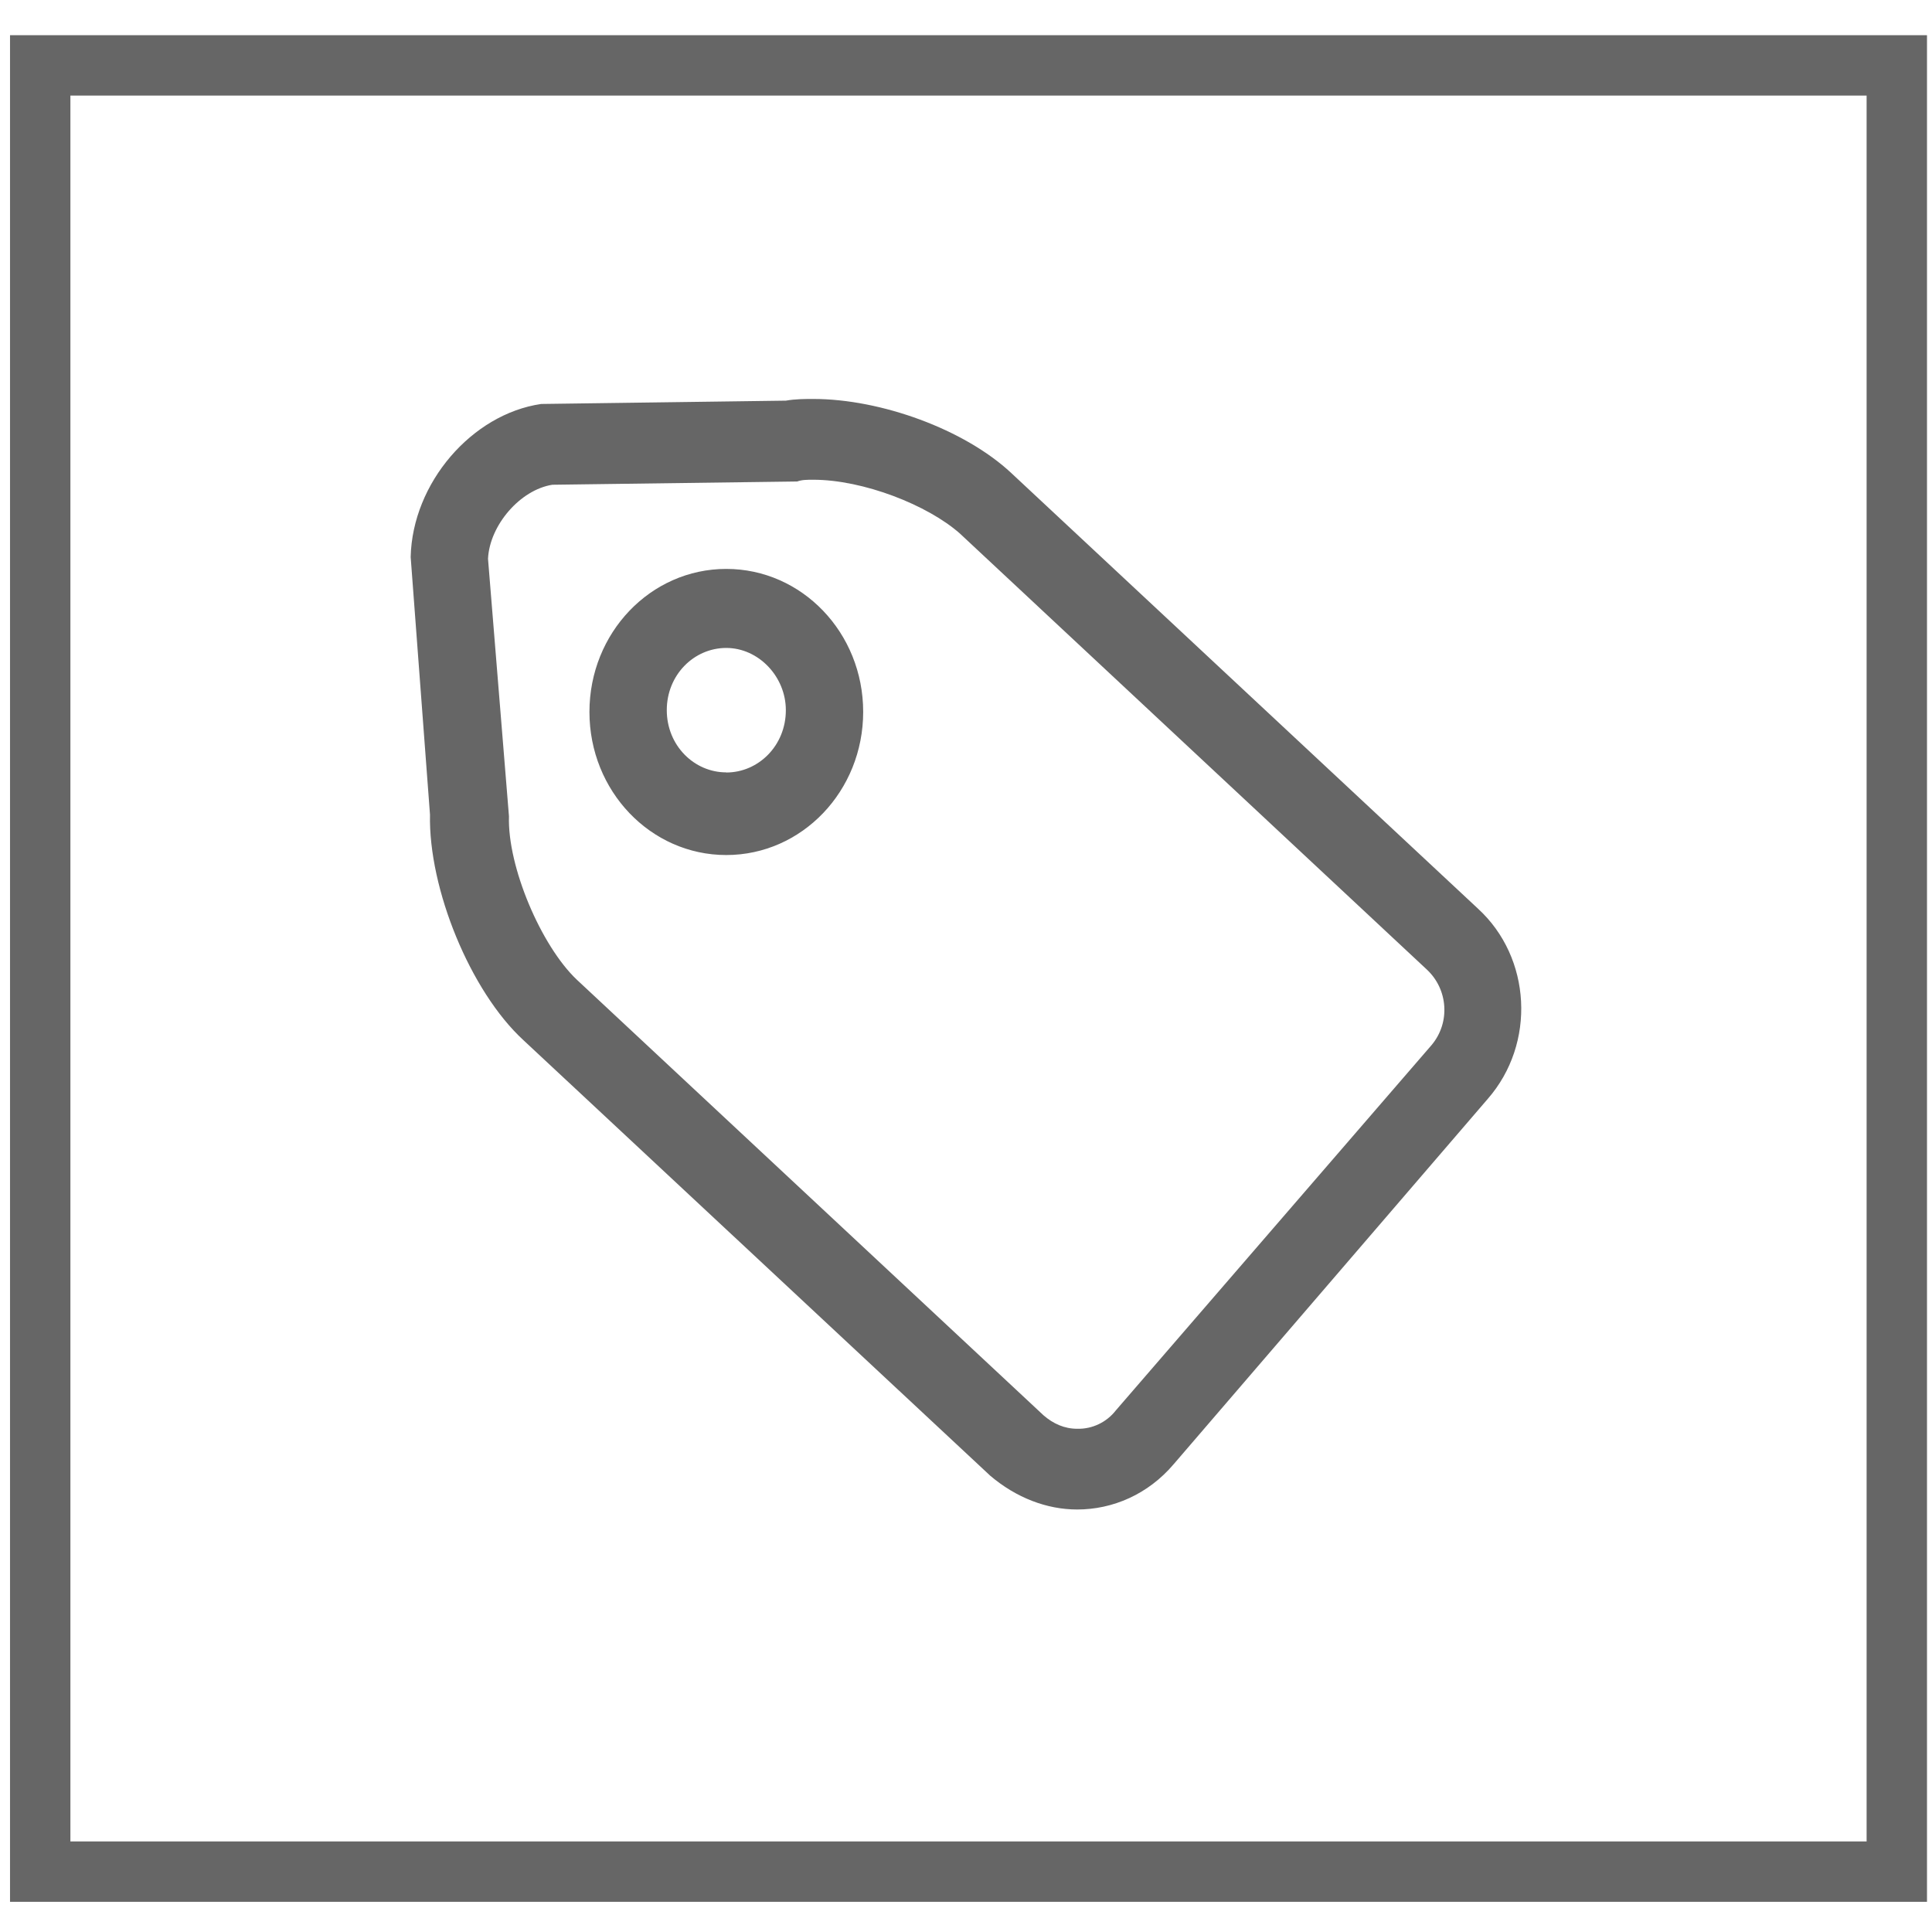
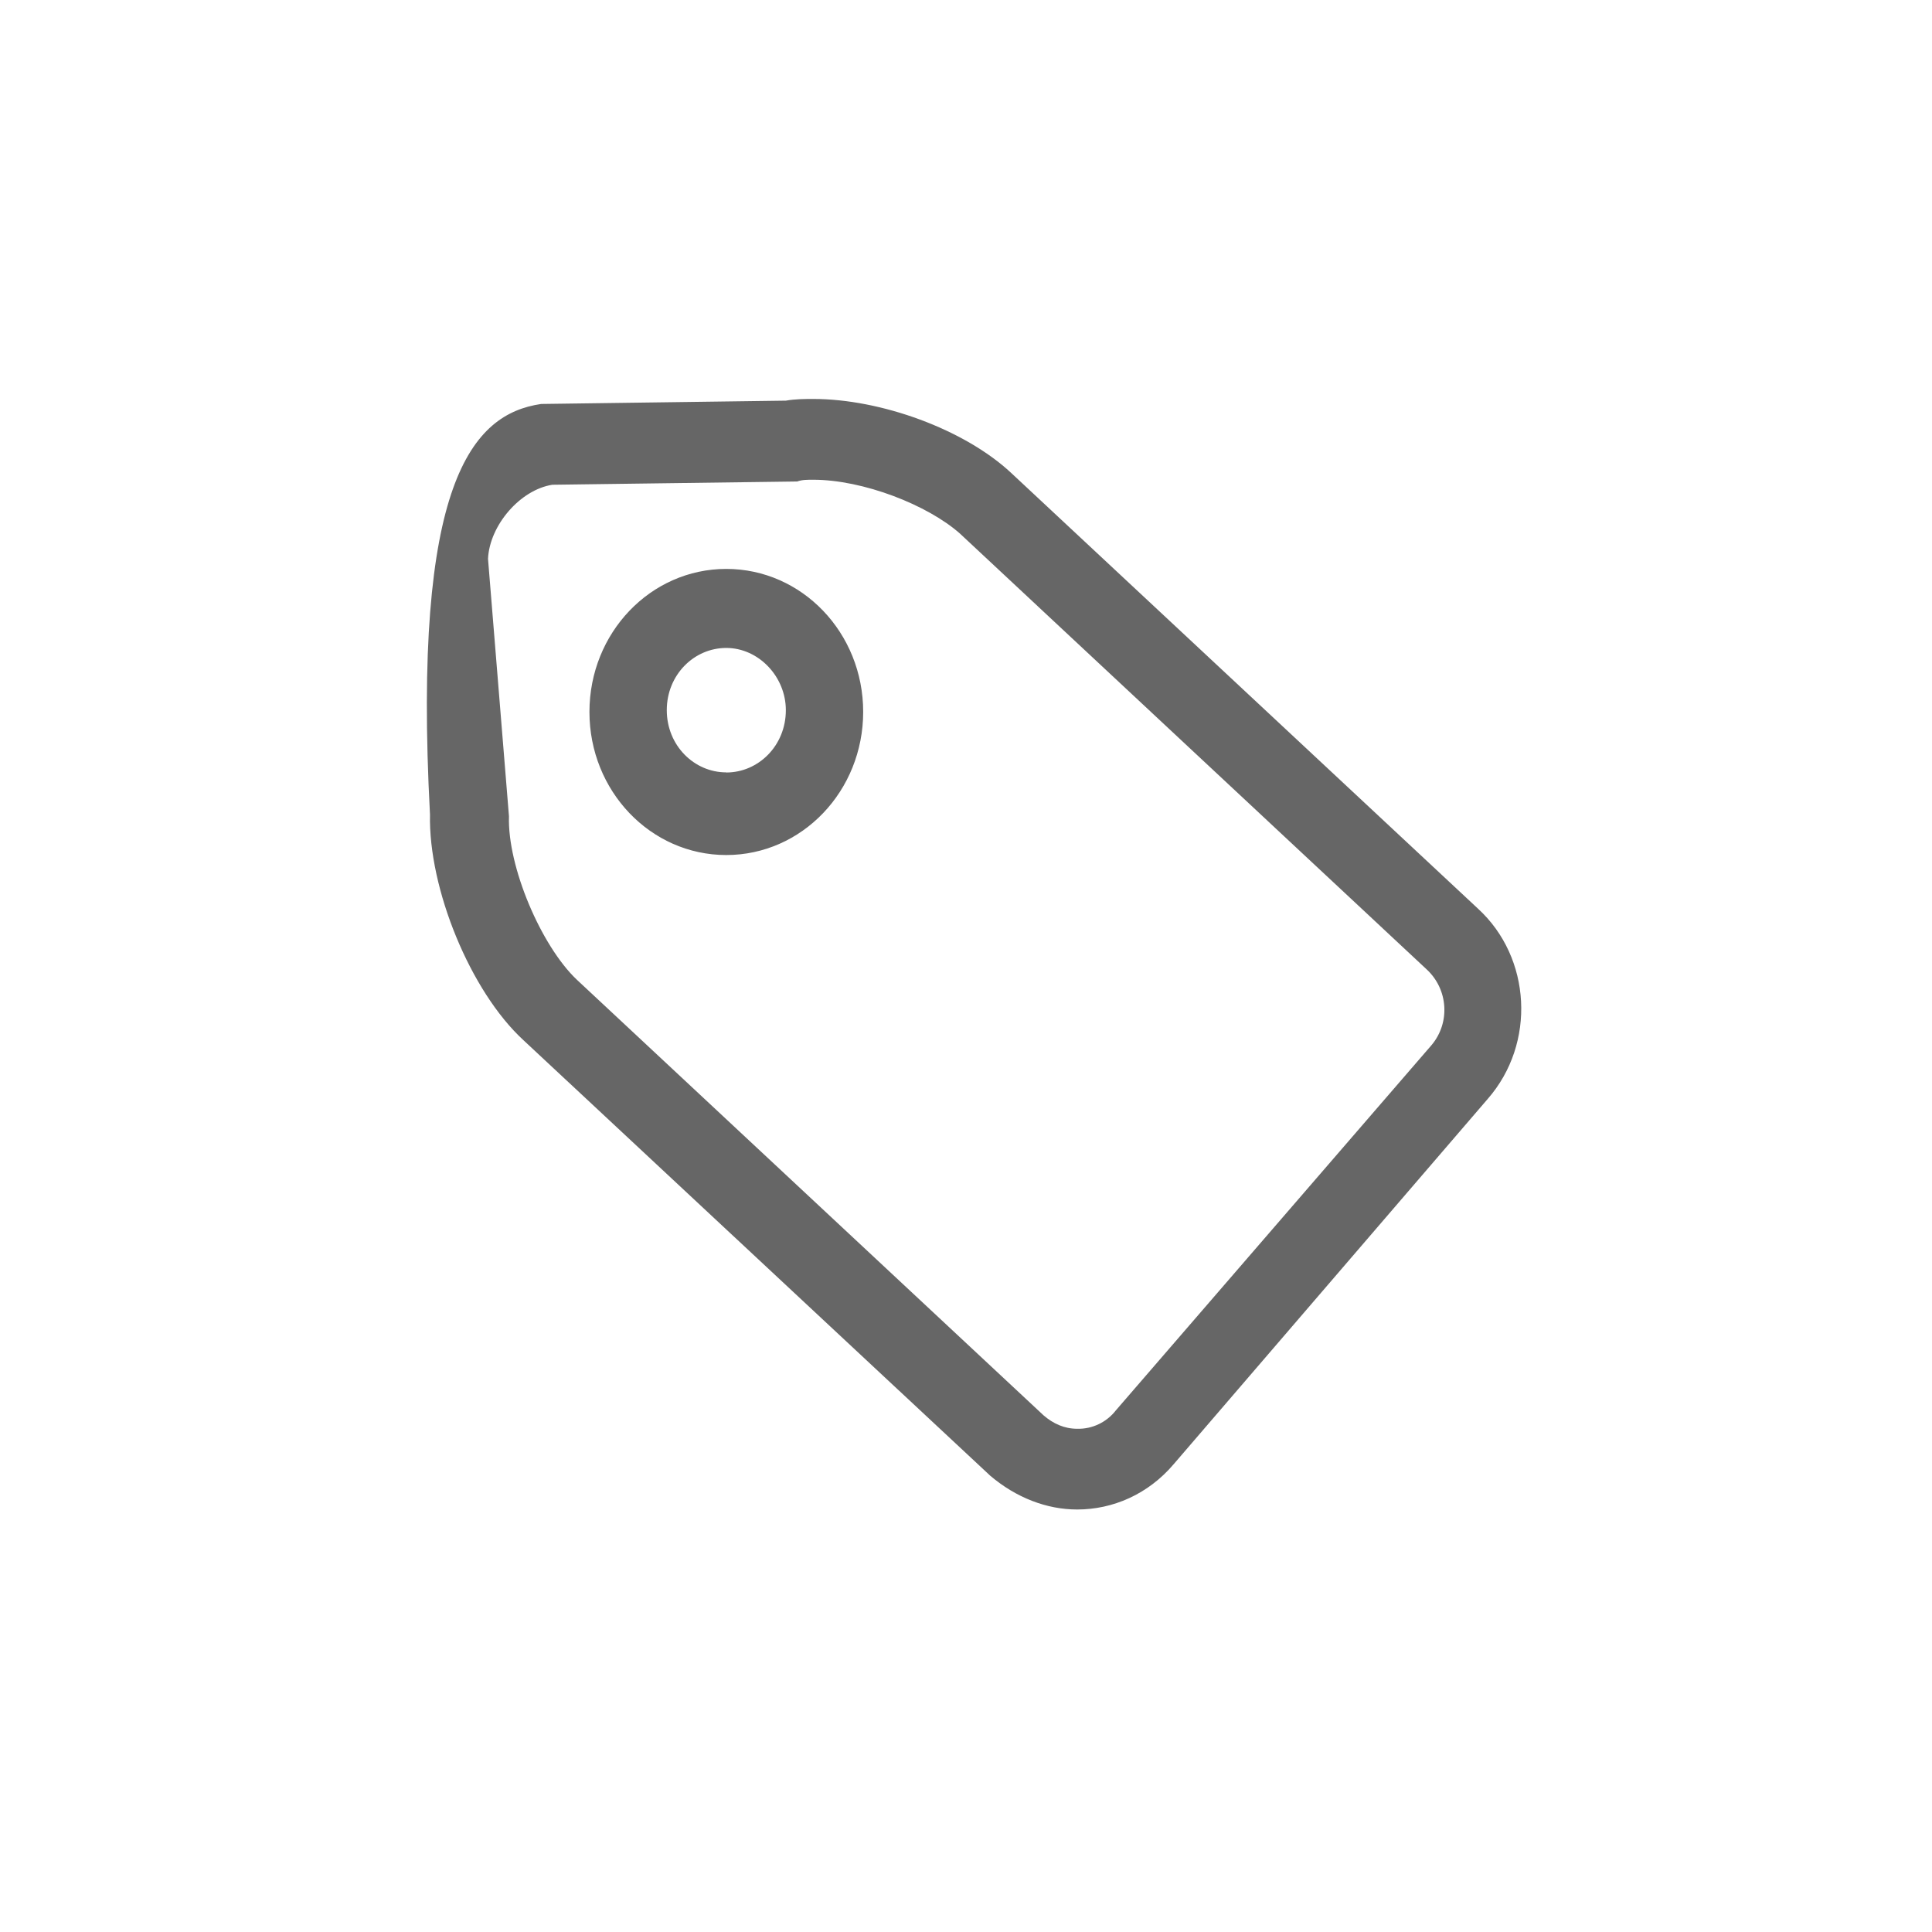
<svg xmlns="http://www.w3.org/2000/svg" version="1.1" id="图层_1" x="0px" y="0px" width="32px" height="32px" viewBox="0 0 32 32" enable-background="new 0 0 32 32" xml:space="preserve">
-   <rect x="0.666" y="1.083" fill="none" stroke="#666666" stroke-miterlimit="10" width="30.751" height="29.917" />
-   <path fill="#666666" d="M8.963,6.691l4.053-0.055c0.16-0.028,0.32-0.028,0.454-0.028c1.12,0,2.505,0.503,3.279,1.226l7.733,7.218  c0.882,0.809,0.962,2.23,0.16,3.149l-5.2,6.048c-0.426,0.503-1.013,0.753-1.6,0.753c-0.506,0-1.012-0.196-1.44-0.559l-7.734-7.216  c-0.879-0.81-1.572-2.509-1.546-3.735l-0.32-4.266C6.83,8,7.815,6.859,8.963,6.691L8.963,6.691z M8.43,13.519  c-0.027,0.837,0.534,2.146,1.12,2.704l7.734,7.219c0.16,0.139,0.346,0.223,0.559,0.223c0.249,0.006,0.487-0.108,0.641-0.307  l5.228-6.049c0.312-0.372,0.274-0.923-0.081-1.252l-7.732-7.22c-0.534-0.473-1.601-0.891-2.429-0.891c-0.105,0-0.185,0-0.266,0.029  L9.149,8.029C8.616,8.112,8.11,8.699,8.083,9.255L8.43,13.519z M12.029,9.423c1.254,0,2.268,1.058,2.268,2.368  c0,1.31-1.013,2.371-2.268,2.371c-1.253,0-2.266-1.06-2.266-2.37S10.775,9.423,12.029,9.423L12.029,9.423z M12.029,12.795  c0.534,0,0.987-0.446,0.987-1.032c0-0.558-0.453-1.031-0.987-1.031c-0.533,0-0.985,0.445-0.985,1.03  c0,0.586,0.453,1.031,0.985,1.031V12.795z M12.029,12.795" />
+   <path fill="#666666" d="M8.963,6.691l4.053-0.055c0.16-0.028,0.32-0.028,0.454-0.028c1.12,0,2.505,0.503,3.279,1.226l7.733,7.218  c0.882,0.809,0.962,2.23,0.16,3.149l-5.2,6.048c-0.426,0.503-1.013,0.753-1.6,0.753c-0.506,0-1.012-0.196-1.44-0.559l-7.734-7.216  c-0.879-0.81-1.572-2.509-1.546-3.735C6.83,8,7.815,6.859,8.963,6.691L8.963,6.691z M8.43,13.519  c-0.027,0.837,0.534,2.146,1.12,2.704l7.734,7.219c0.16,0.139,0.346,0.223,0.559,0.223c0.249,0.006,0.487-0.108,0.641-0.307  l5.228-6.049c0.312-0.372,0.274-0.923-0.081-1.252l-7.732-7.22c-0.534-0.473-1.601-0.891-2.429-0.891c-0.105,0-0.185,0-0.266,0.029  L9.149,8.029C8.616,8.112,8.11,8.699,8.083,9.255L8.43,13.519z M12.029,9.423c1.254,0,2.268,1.058,2.268,2.368  c0,1.31-1.013,2.371-2.268,2.371c-1.253,0-2.266-1.06-2.266-2.37S10.775,9.423,12.029,9.423L12.029,9.423z M12.029,12.795  c0.534,0,0.987-0.446,0.987-1.032c0-0.558-0.453-1.031-0.987-1.031c-0.533,0-0.985,0.445-0.985,1.03  c0,0.586,0.453,1.031,0.985,1.031V12.795z M12.029,12.795" />
</svg>